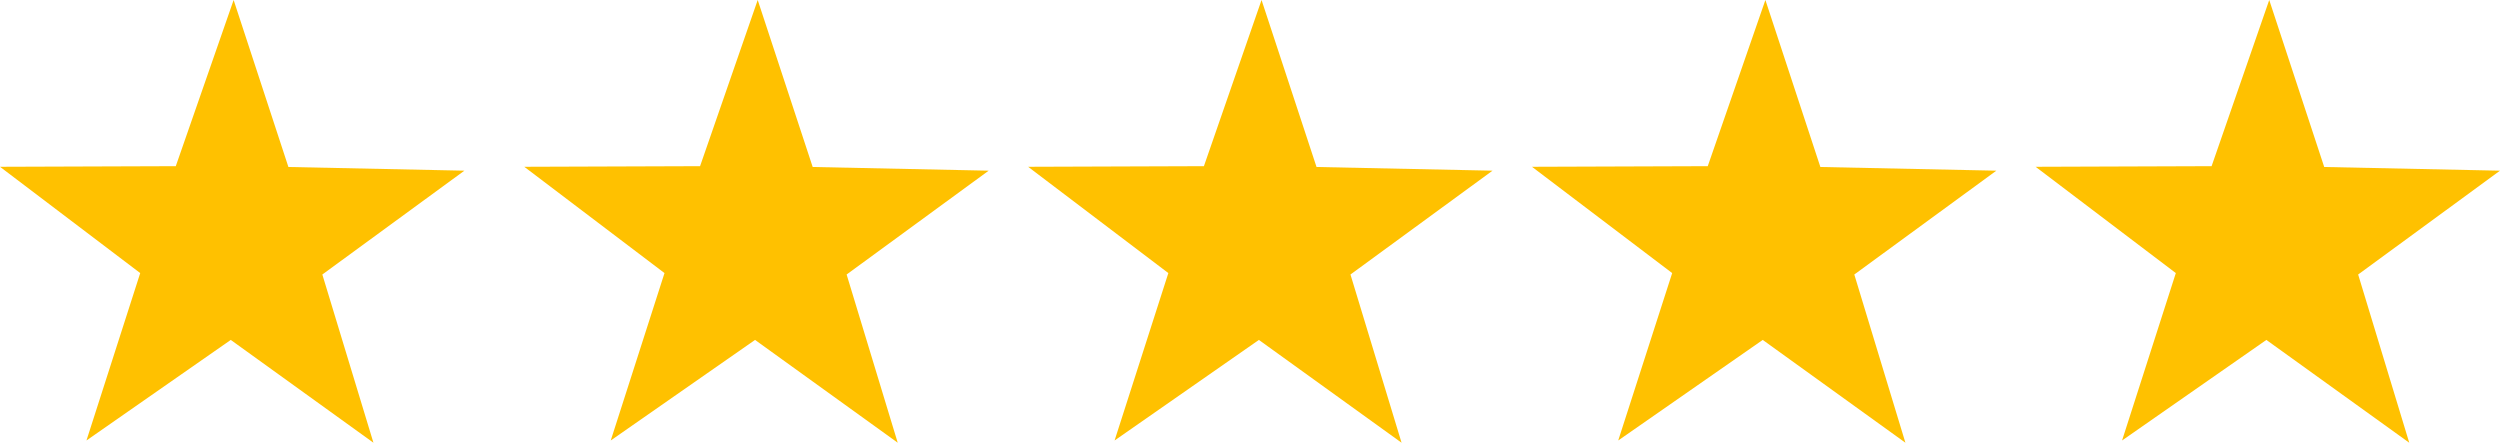
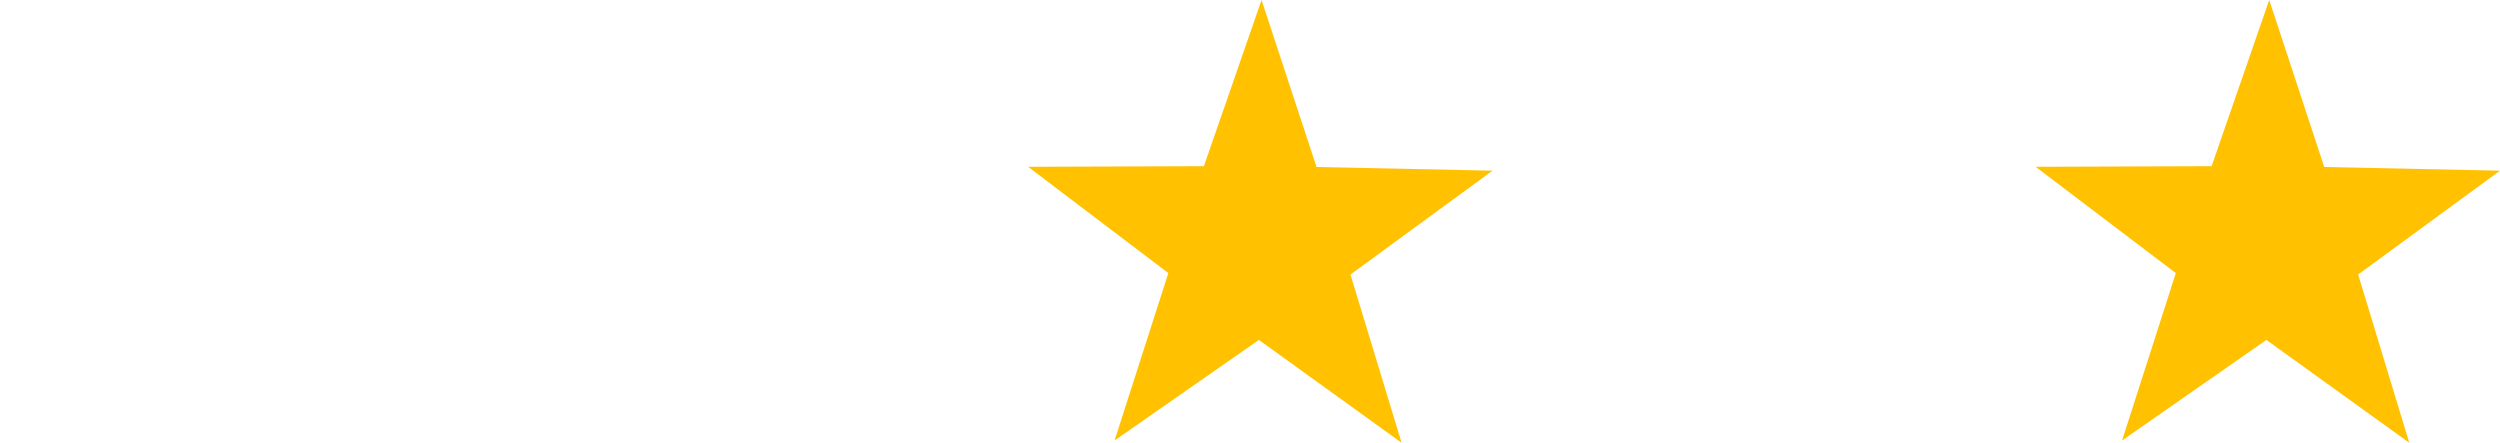
<svg xmlns="http://www.w3.org/2000/svg" version="1.1" id="Layer_1" x="0px" y="0px" viewBox="0 0 122.31 21.66" style="enable-background:new 0 0 122.31 21.66;" xml:space="preserve">
  <style type="text/css">
	.st0{fill:#FFC100;}
</style>
  <g>
-     <polygon class="st0" points="18.27,21.66 11.29,16.63 4.23,21.55 6.86,13.36 0,8.16 8.6,8.13 11.43,0 14.11,8.17 22.72,8.35    15.77,13.43  " />
-     <polygon class="st0" points="43.92,21.66 36.94,16.63 29.88,21.55 32.51,13.36 25.65,8.16 34.25,8.13 37.07,0 39.76,8.17    48.37,8.35 41.42,13.43  " />
    <polygon class="st0" points="68.57,21.66 61.59,16.63 54.53,21.55 57.16,13.36 50.3,8.16 58.9,8.13 61.72,0 64.41,8.17 73.02,8.35    66.07,13.43  " />
-     <polygon class="st0" points="93.22,21.66 86.24,16.63 79.17,21.55 81.81,13.36 74.95,8.16 83.55,8.13 86.37,0 89.06,8.17    97.67,8.35 90.72,13.43  " />
    <polygon class="st0" points="117.87,21.66 110.88,16.63 103.82,21.55 106.45,13.36 99.59,8.16 108.2,8.13 111.02,0 113.71,8.17    122.31,8.35 115.37,13.43  " />
  </g>
</svg>